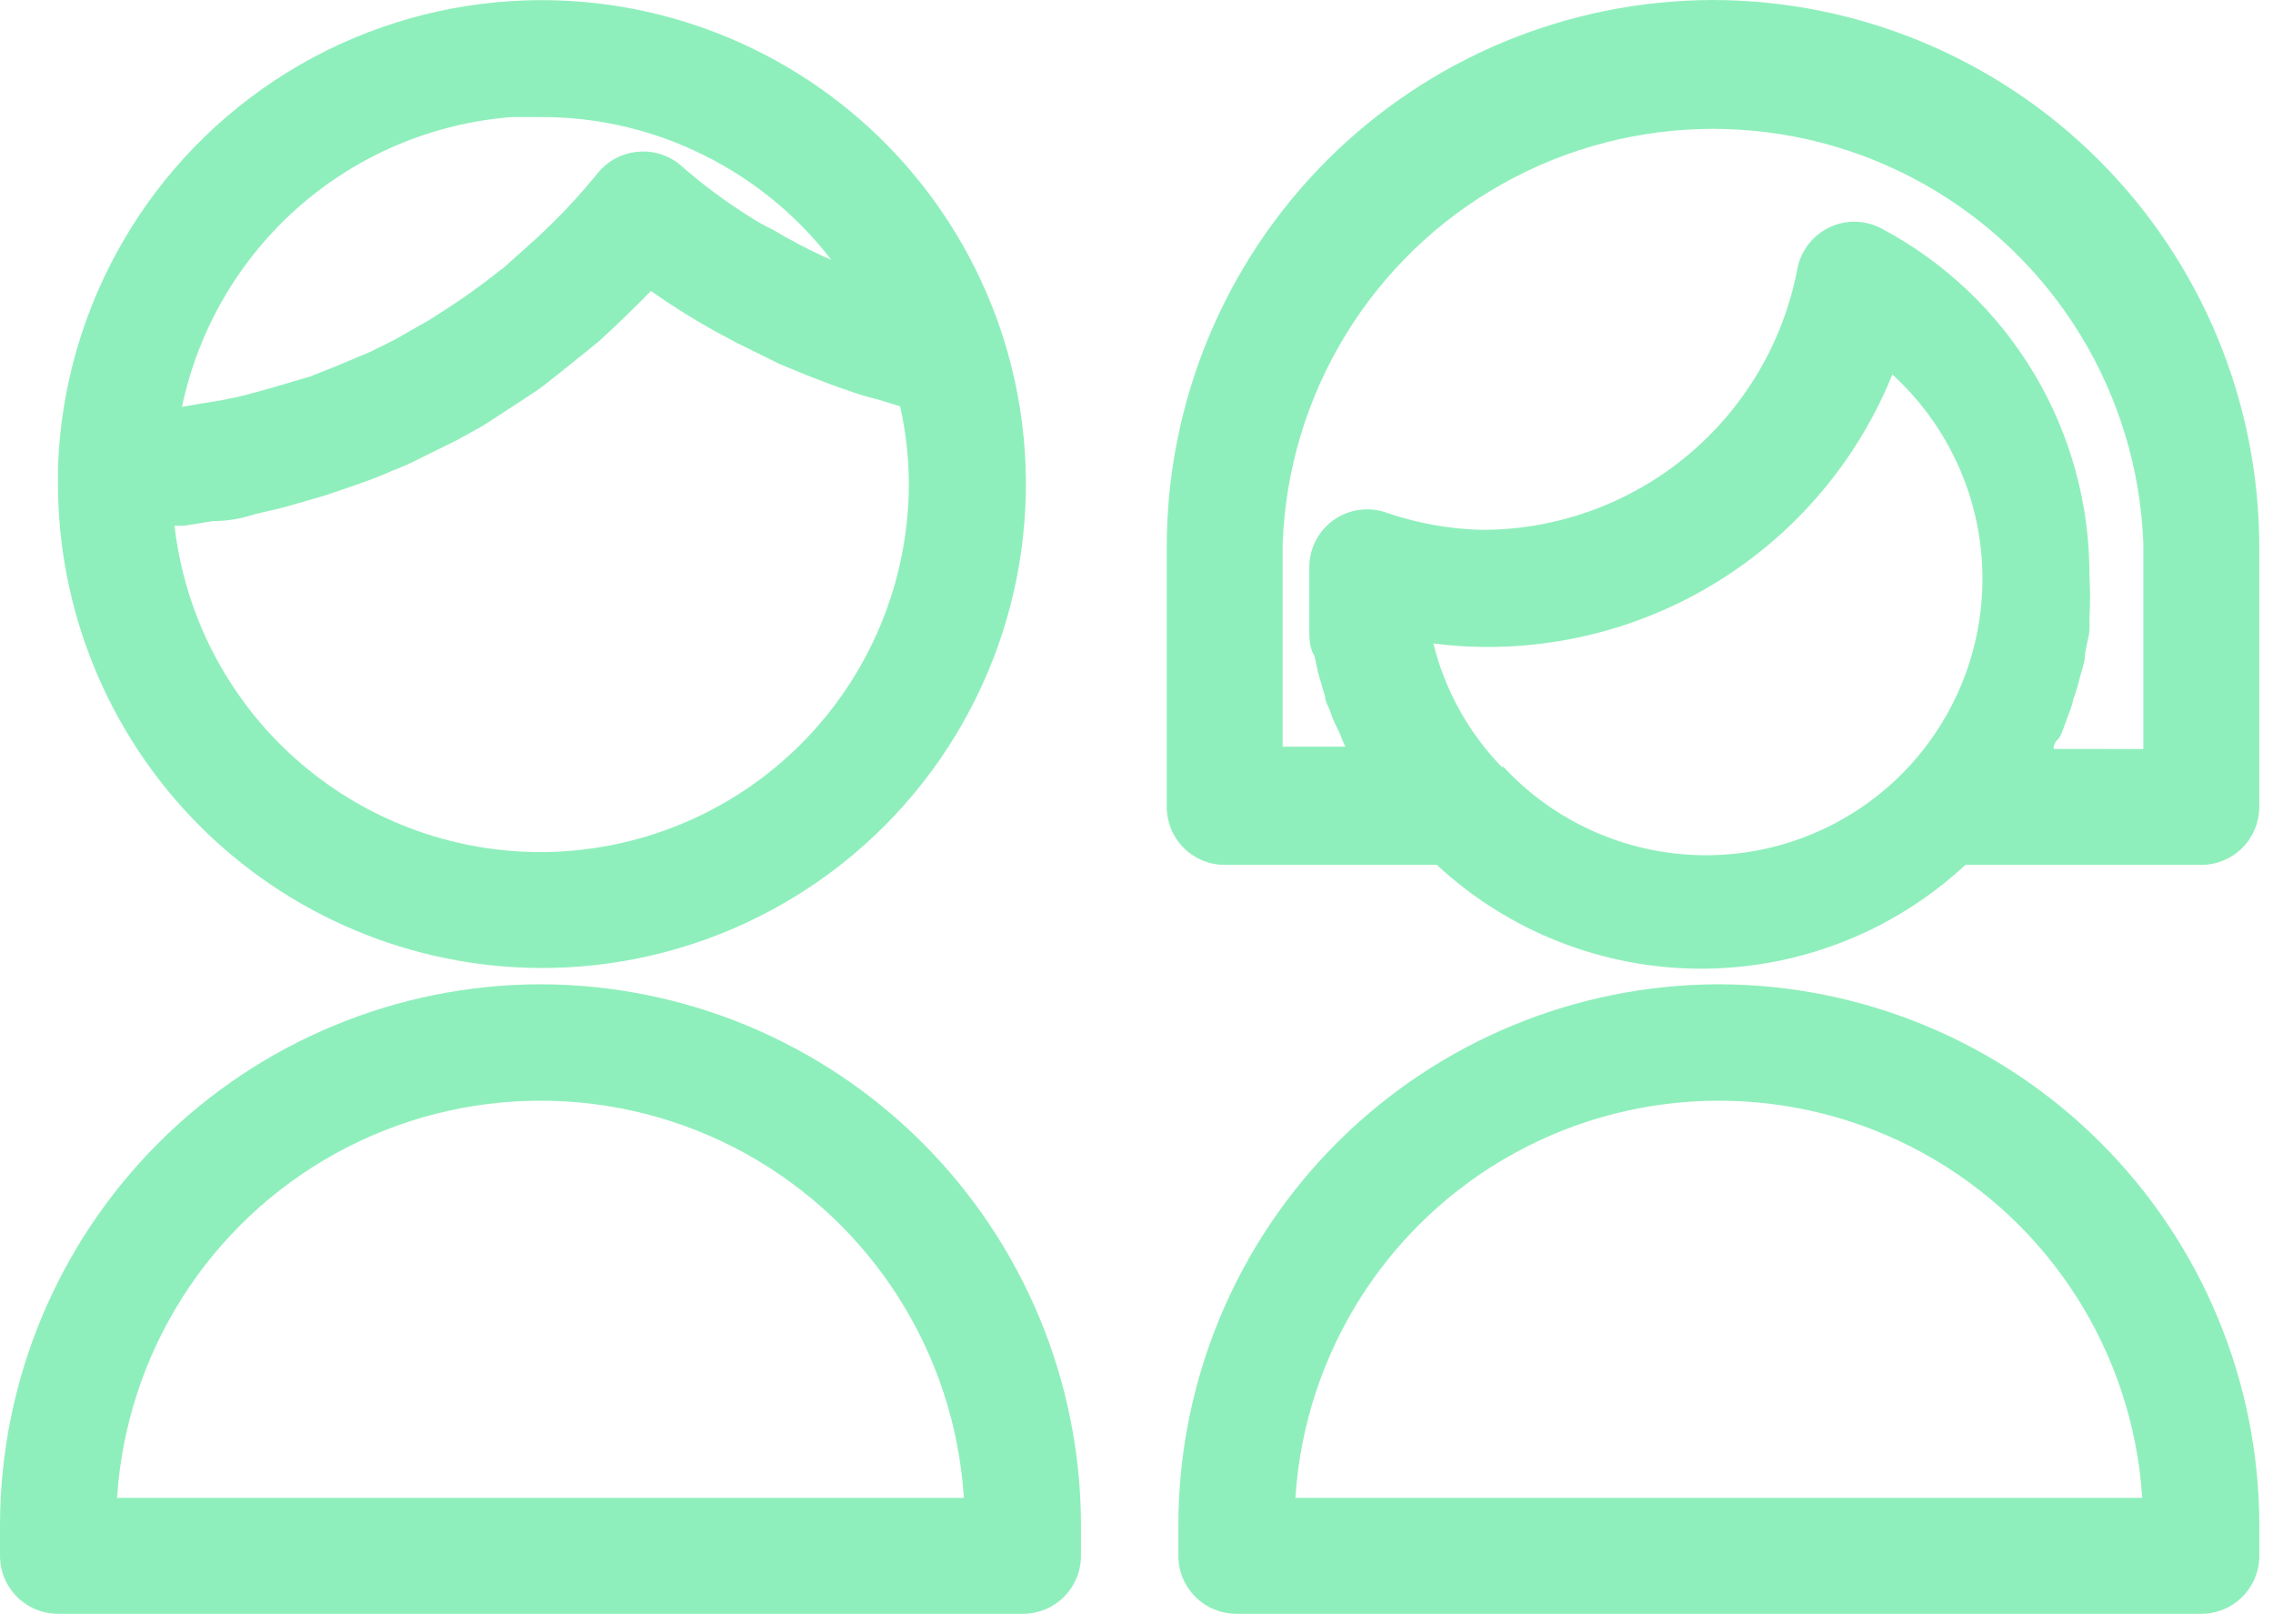
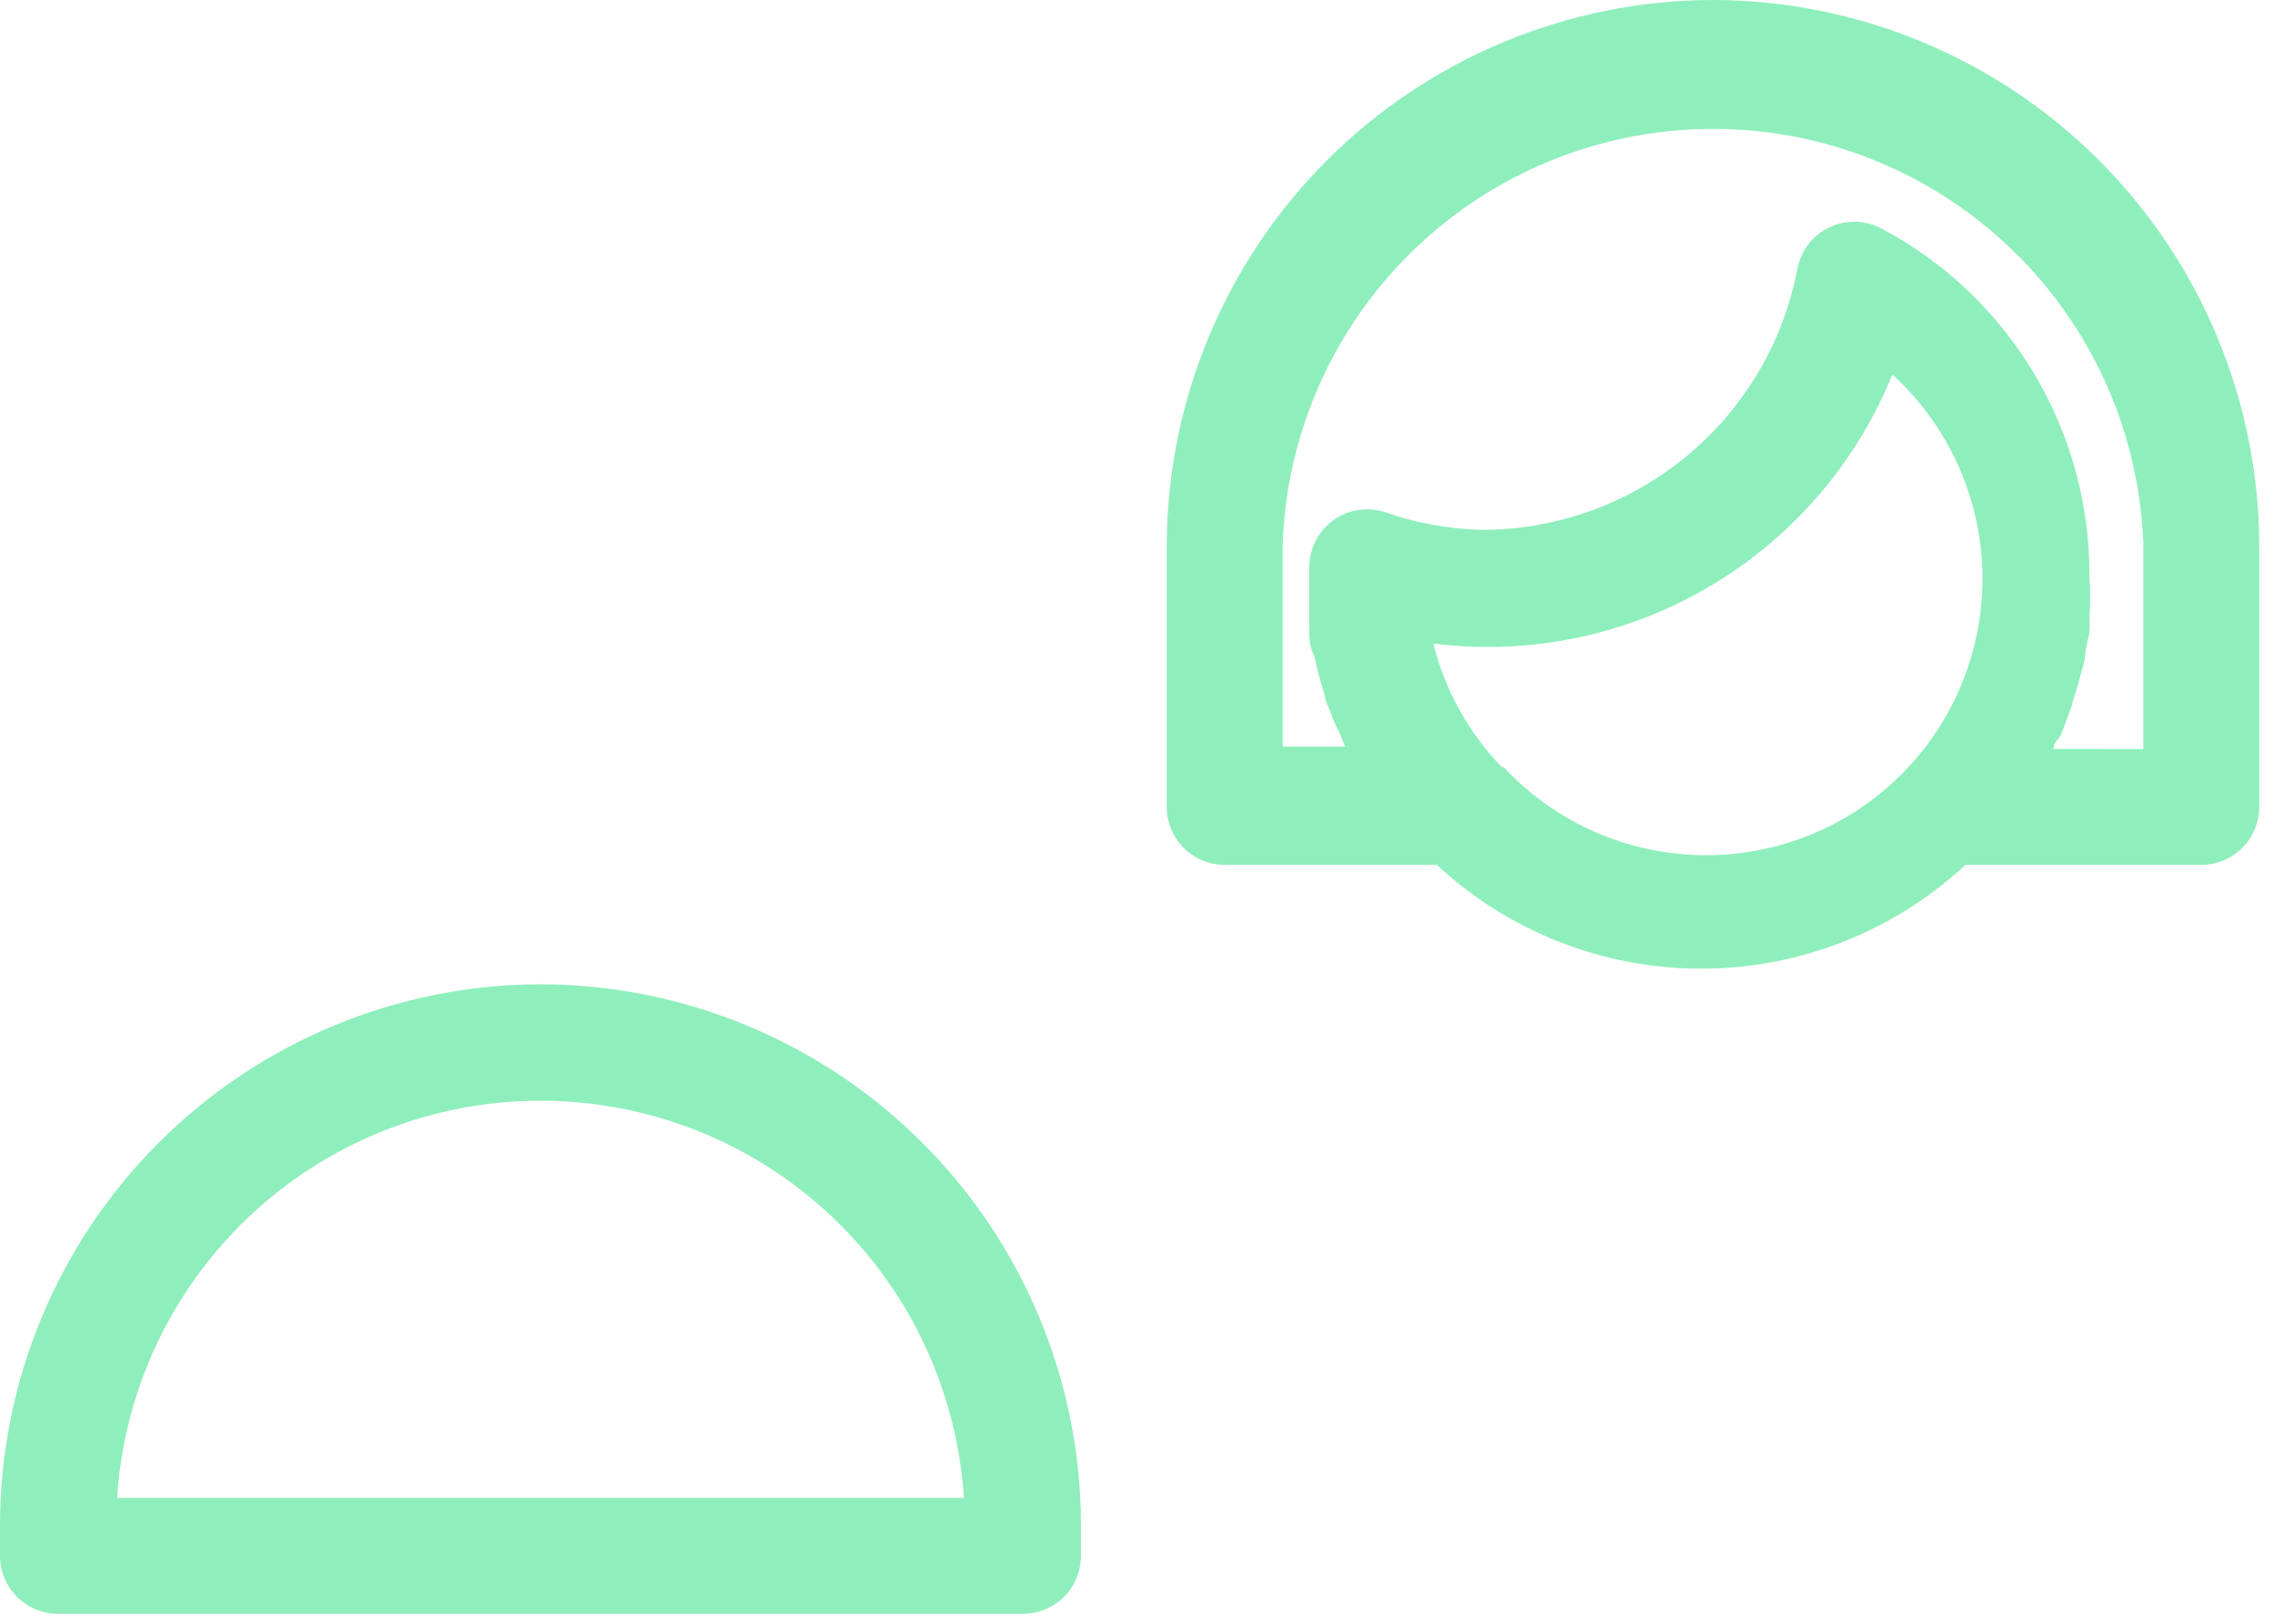
<svg xmlns="http://www.w3.org/2000/svg" width="70" height="50" viewBox="0 0 70 50" fill="none">
-   <path d="M16.636 29.808C21.387 29.825 25.861 27.576 28.682 23.754C31.503 19.932 32.333 14.994 30.916 10.459C29.649 6.423 26.73 3.115 22.883 1.356C18.354 -0.717 13.088 -0.39 8.849 2.227C4.611 4.845 1.96 9.408 1.785 14.386V14.815V14.814C1.767 18.772 3.321 22.576 6.106 25.387C8.891 28.199 12.679 29.79 16.636 29.808ZM16.636 26.238C13.853 26.235 11.169 25.209 9.092 23.357C7.016 21.504 5.693 18.953 5.374 16.189H5.659L6.569 16.046C6.997 16.046 7.425 15.974 7.854 15.832L8.764 15.617L9.996 15.261L10.889 14.957C11.299 14.814 11.692 14.672 12.085 14.493C12.372 14.386 12.653 14.261 12.924 14.119L14.084 13.547L14.887 13.101L16.012 12.37C16.243 12.209 16.494 12.066 16.725 11.887C16.957 11.709 17.493 11.28 17.868 10.977L18.439 10.514C18.987 10.014 19.522 9.496 20.046 8.961V8.96C20.667 9.398 21.31 9.803 21.974 10.173L22.634 10.53L24.009 11.209L24.829 11.548C25.258 11.709 25.686 11.887 26.132 12.03C26.424 12.138 26.722 12.228 27.025 12.298L27.721 12.512C27.899 13.309 27.989 14.123 27.989 14.939C27.975 17.941 26.772 20.814 24.645 22.933C22.517 25.05 19.638 26.238 16.636 26.238ZM15.761 3.605H16.636C18.262 3.595 19.871 3.943 21.349 4.622C23.018 5.384 24.476 6.542 25.597 7.996L25.346 7.889V7.889C24.814 7.644 24.296 7.37 23.794 7.068C23.541 6.948 23.296 6.811 23.062 6.658C22.312 6.186 21.602 5.655 20.938 5.069C20.568 4.766 20.092 4.625 19.617 4.676C19.141 4.724 18.703 4.962 18.404 5.336C17.973 5.867 17.515 6.374 17.029 6.854L16.547 7.317L15.529 8.227L14.905 8.709C14.565 8.96 14.244 9.192 13.887 9.423C13.53 9.655 13.423 9.727 13.191 9.87L12.155 10.459L11.405 10.833L10.299 11.297L9.531 11.6L8.318 11.957L7.604 12.153L7.605 12.155C7.11 12.276 6.609 12.371 6.105 12.44L5.605 12.53C6.104 10.143 7.364 7.984 9.195 6.374C11.027 4.764 13.331 3.793 15.762 3.605L15.761 3.605Z" fill="#8FEFBC" />
  <path d="M52.745 0C48.289 0.01 44.018 1.784 40.866 4.936C37.715 8.087 35.94 12.359 35.931 16.814V24.847C35.931 25.32 36.12 25.774 36.454 26.109C36.789 26.444 37.243 26.632 37.716 26.632H44.249C46.461 28.687 49.369 29.829 52.388 29.829C55.408 29.829 58.316 28.687 60.528 26.632H67.792C68.266 26.632 68.719 26.444 69.055 26.109C69.389 25.774 69.577 25.32 69.577 24.847V16.814C69.568 12.355 67.791 8.081 64.635 4.929C61.48 1.778 57.205 0.005 52.745 0L52.745 0ZM46.248 23.617C45.222 22.557 44.496 21.245 44.142 19.814C44.686 19.886 45.234 19.922 45.783 19.922C48.466 19.929 51.089 19.134 53.315 17.639C55.542 16.144 57.27 14.018 58.278 11.532C59.991 13.095 60.992 15.289 61.05 17.607C61.108 19.926 60.218 22.167 58.587 23.815C56.954 25.462 54.72 26.372 52.401 26.334C50.083 26.297 47.88 25.315 46.302 23.616L46.248 23.617ZM66.007 23.064L63.241 23.063C63.241 23.063 63.241 22.884 63.366 22.777C63.491 22.671 63.598 22.259 63.705 21.992C63.812 21.724 63.812 21.688 63.848 21.546H63.847C63.939 21.288 64.016 21.026 64.079 20.761C64.129 20.608 64.171 20.453 64.204 20.296C64.204 20.011 64.311 19.725 64.347 19.439C64.355 19.302 64.355 19.165 64.347 19.029C64.374 18.601 64.374 18.172 64.347 17.744C64.359 15.544 63.768 13.383 62.638 11.495C61.508 9.606 59.884 8.064 57.94 7.034C57.437 6.77 56.841 6.758 56.33 7.005C55.819 7.252 55.456 7.726 55.351 8.284C54.92 10.54 53.717 12.575 51.948 14.041C50.18 15.507 47.956 16.311 45.659 16.316C44.643 16.294 43.638 16.113 42.678 15.78C42.136 15.595 41.539 15.682 41.072 16.012C40.603 16.345 40.324 16.884 40.322 17.459V17.673V18.958V19.369C40.322 19.654 40.322 19.94 40.483 20.208L40.59 20.707L40.804 21.439C40.804 21.6 40.929 21.778 40.983 21.957C41.036 22.135 41.161 22.385 41.268 22.599C41.314 22.733 41.367 22.863 41.429 22.992H39.501V16.744C39.67 12.125 42.233 7.927 46.264 5.665C50.295 3.403 55.213 3.403 59.244 5.665C63.275 7.928 65.838 12.125 66.007 16.744L66.007 23.064Z" fill="#8FEFBC" />
-   <path d="M52.943 30.309C48.53 30.314 44.3 32.067 41.178 35.185C38.056 38.304 36.298 42.532 36.289 46.944V47.909C36.289 48.382 36.477 48.836 36.812 49.171C37.147 49.506 37.601 49.694 38.074 49.694H67.794C68.267 49.694 68.721 49.506 69.056 49.171C69.391 48.836 69.579 48.382 69.579 47.909V46.944C69.569 42.536 67.813 38.31 64.696 35.192C61.578 32.075 57.352 30.318 52.943 30.309H52.943ZM39.894 46.124C40.18 41.664 42.726 37.659 46.643 35.507C50.561 33.356 55.306 33.356 59.223 35.507C63.141 37.659 65.687 41.664 65.973 46.124H39.894Z" fill="#8FEFBC" />
  <path d="M16.636 30.309C12.227 30.318 8.001 32.075 4.883 35.192C1.766 38.31 0.01 42.536 0 46.944V47.909C0 48.382 0.188 48.836 0.523 49.171C0.858 49.506 1.312 49.694 1.785 49.694H31.505C31.978 49.694 32.432 49.506 32.767 49.171C33.102 48.836 33.29 48.382 33.29 47.909V46.944C33.281 42.532 31.522 38.304 28.401 35.185C25.279 32.067 21.049 30.314 16.636 30.309H16.636ZM3.606 46.124C3.892 41.664 6.438 37.659 10.355 35.507C14.272 33.356 19.018 33.356 22.935 35.507C26.852 37.659 29.398 41.664 29.684 46.124H3.606Z" fill="#8FEFBC" />
</svg>